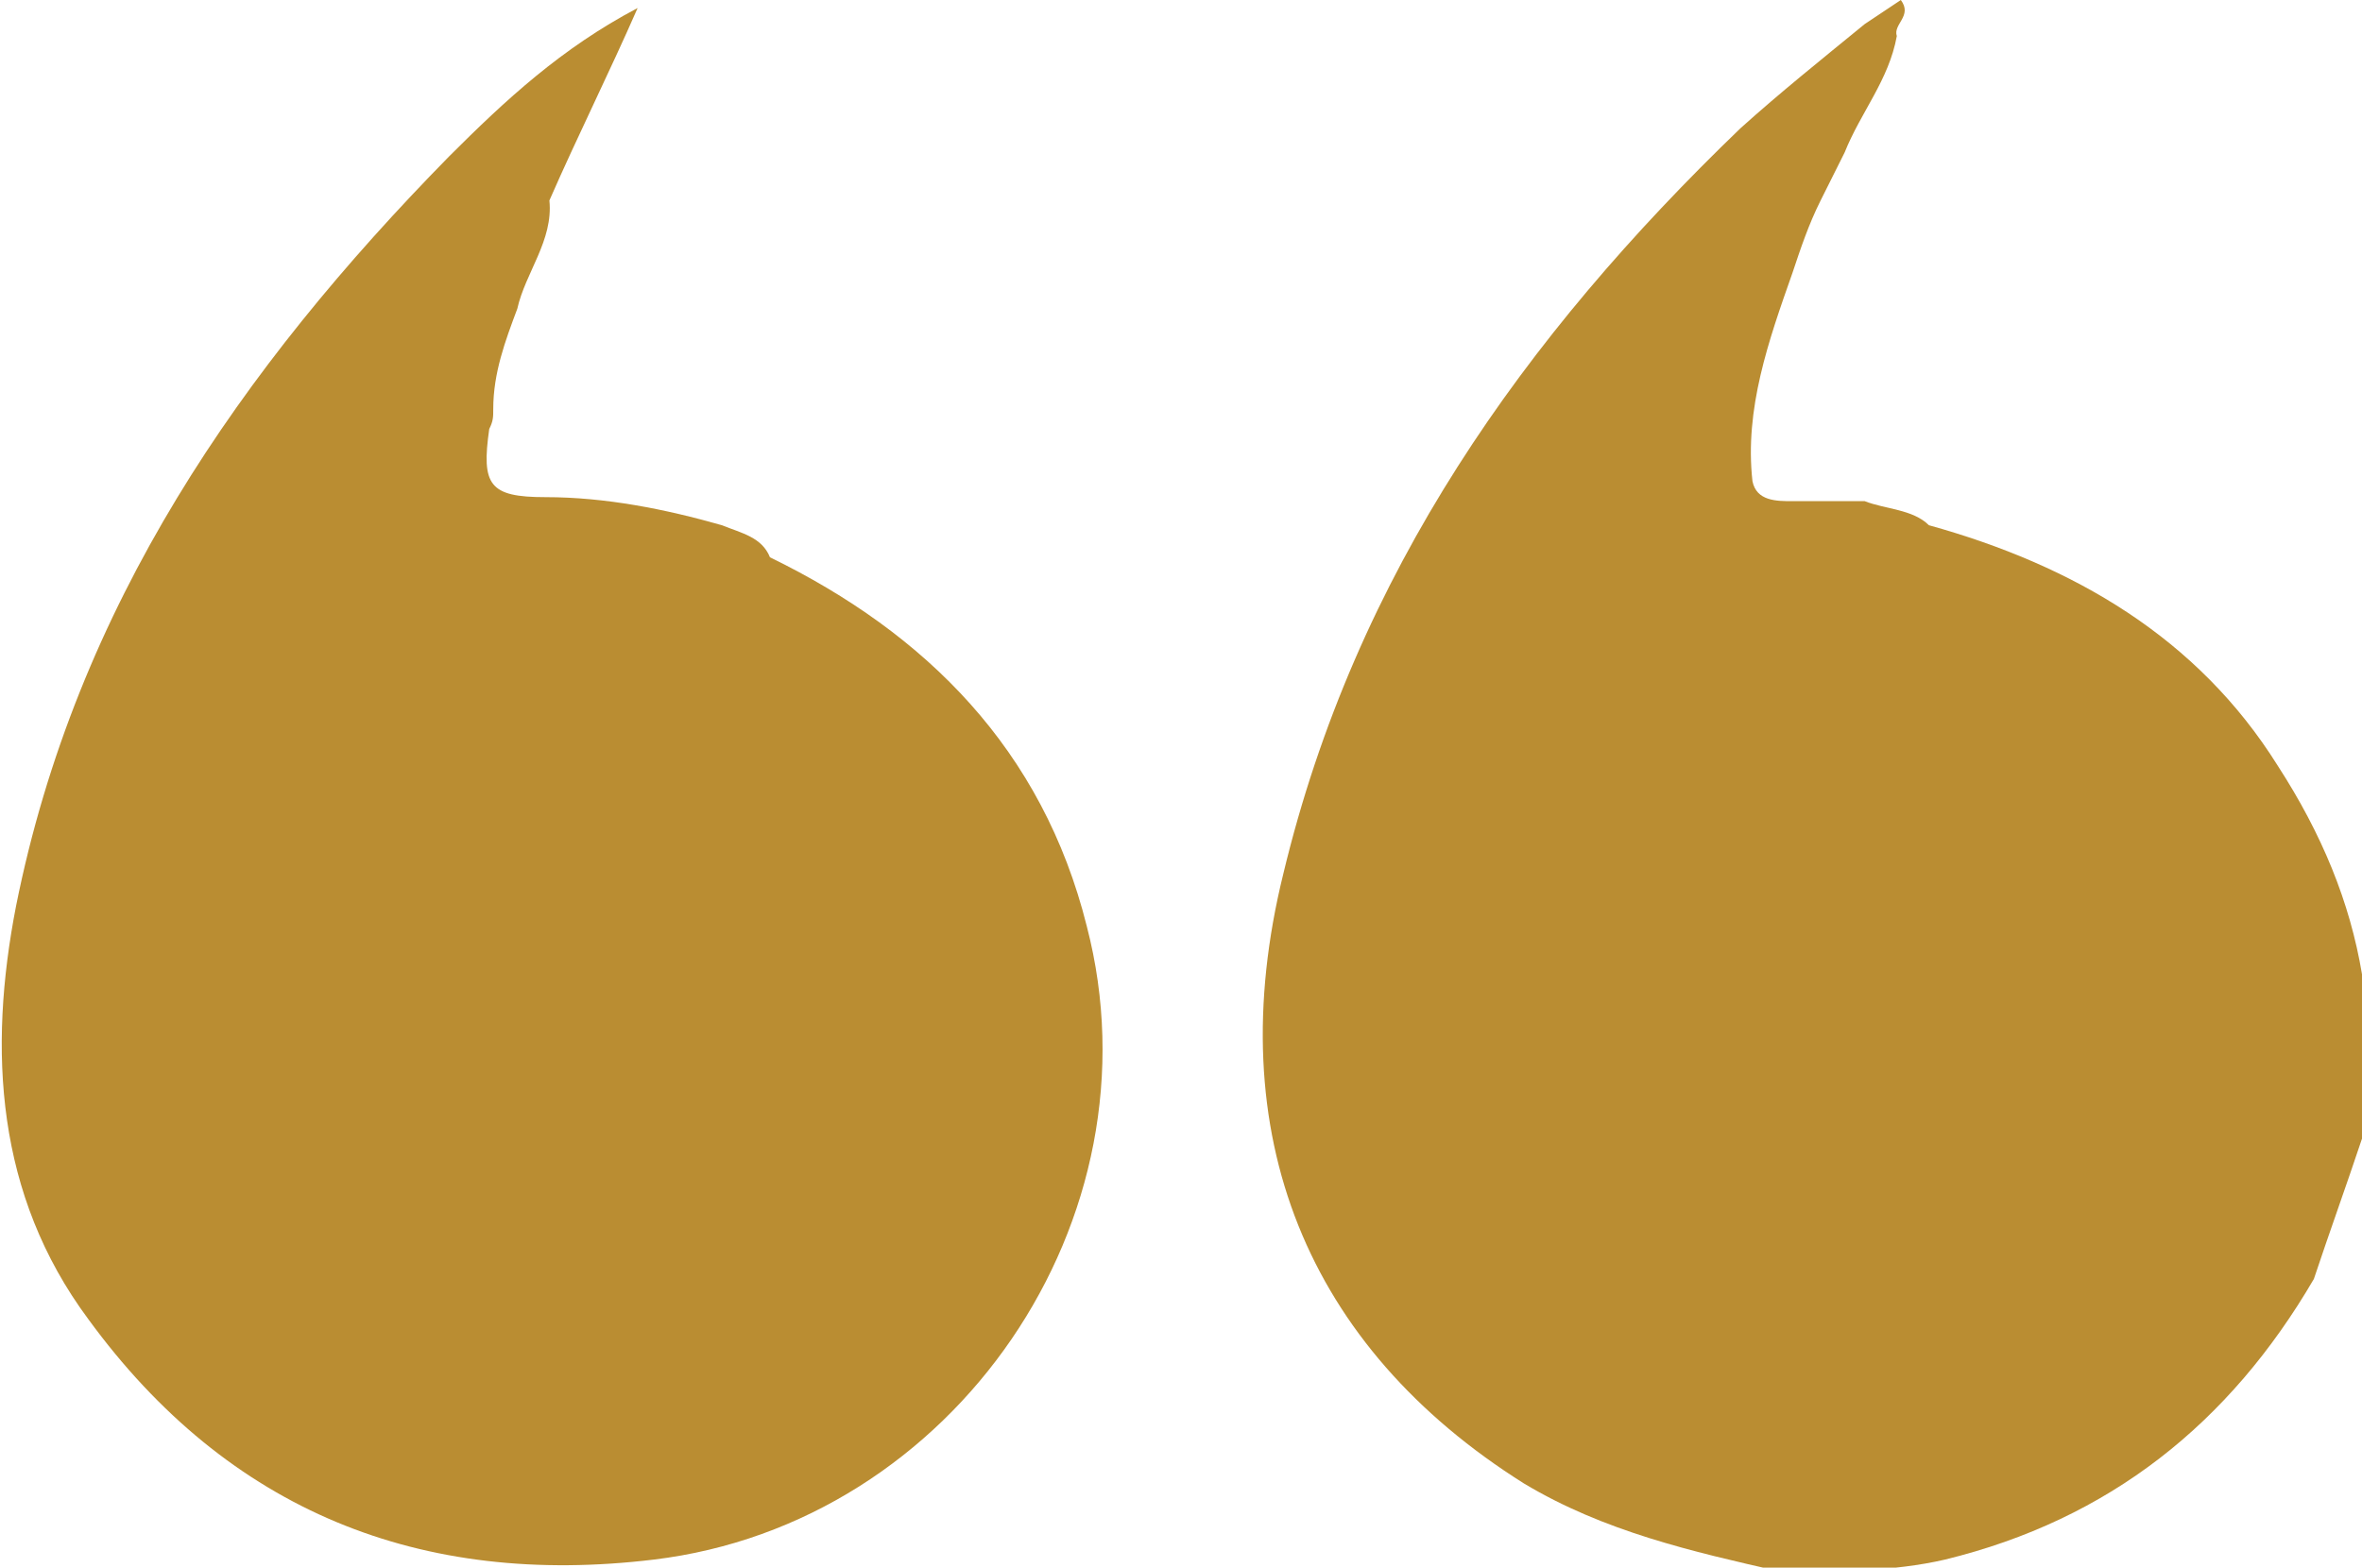
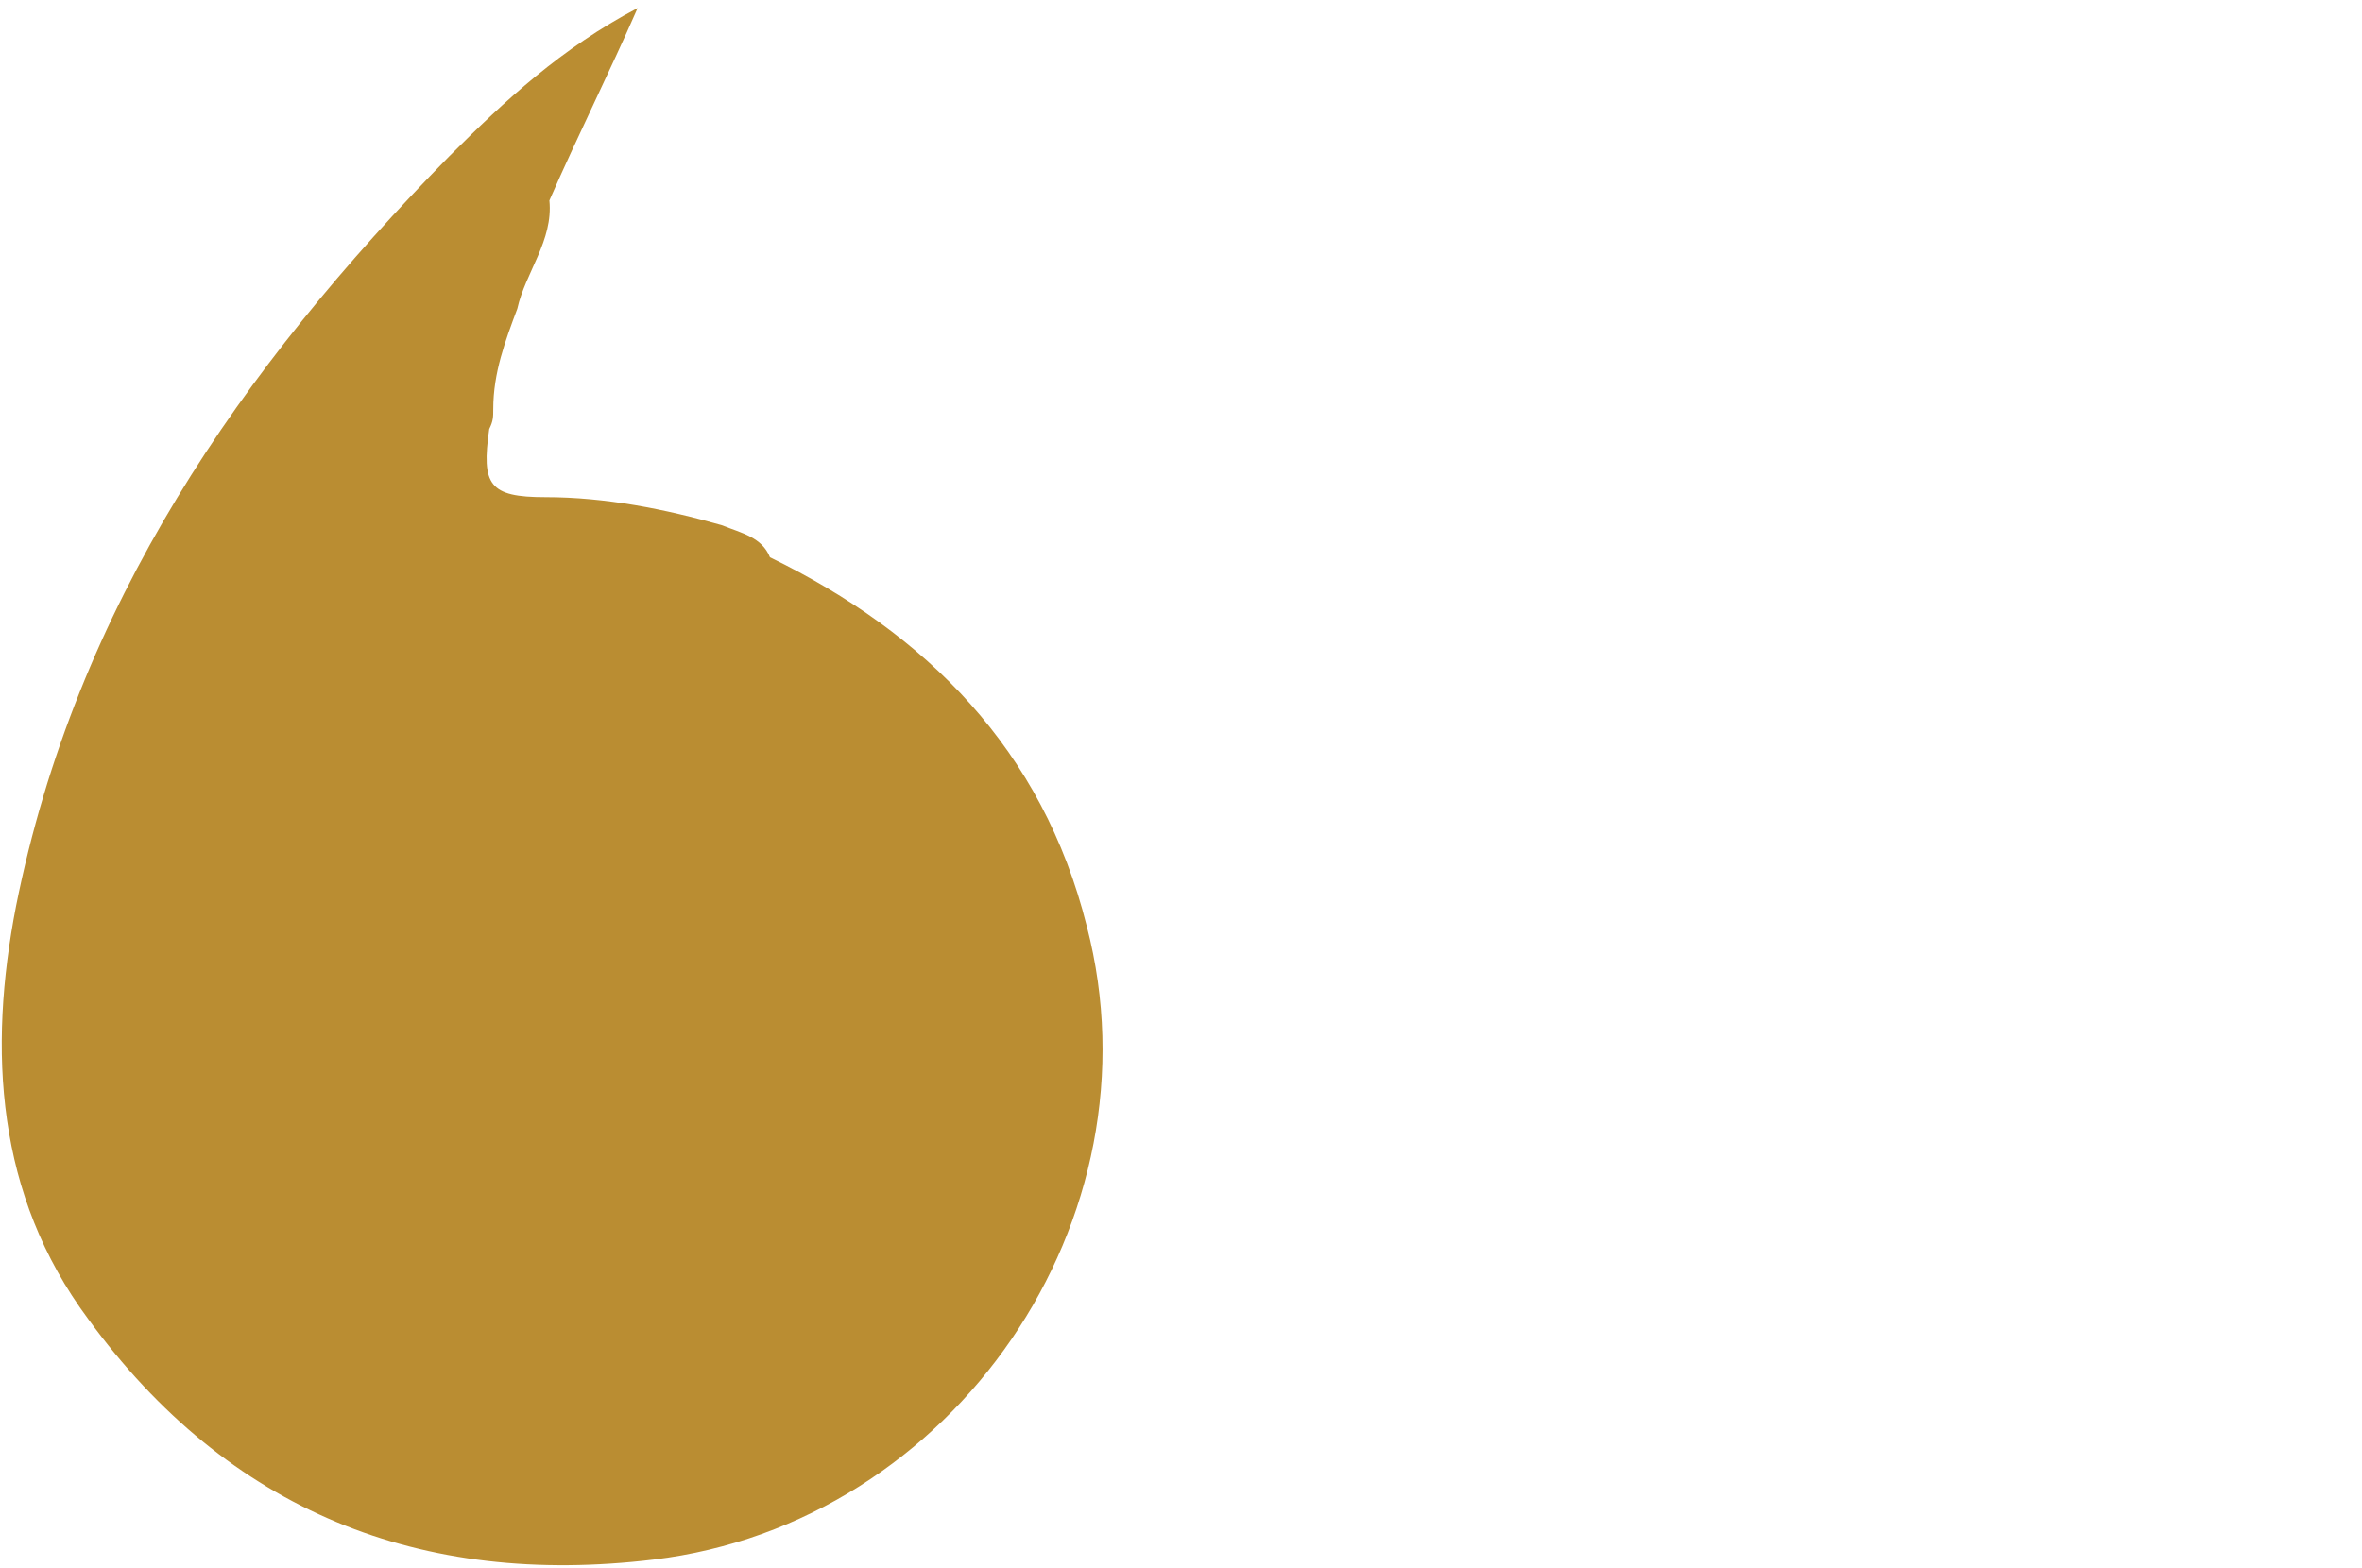
<svg xmlns="http://www.w3.org/2000/svg" version="1.1" id="Layer_1" x="0px" y="0px" viewBox="0 0 58.9 39.1" style="enable-background:new 0 0 58.9 39.1;" xml:space="preserve">
  <style type="text/css">
	.st0{fill:#BA8D32;}
</style>
  <g id="XMLID_545_">
-     <path id="XMLID_758_" class="st0" d="M58.9,24.3c0,1.4,0,2.7,0,4.1c-0.4,1.2-0.8,2.3-1.2,3.5c-2.1,3.6-5.1,6-9.2,7   c-1.3,0.3-2.7,0.3-4.1,0.3C42.2,38.7,40,38.2,38,37c-5.4-3.4-7.6-8.7-6-15.2c1.8-7.5,6-13.4,11.4-18.6c1-0.9,2-1.7,3.1-2.6   c0.3-0.2,0.6-0.4,0.9-0.6c0.3,0.4-0.2,0.6-0.1,0.9C47.1,2,46.4,2.8,46,3.8c-0.1,0.2-0.2,0.4-0.3,0.6c-0.1,0.2-0.2,0.4-0.3,0.6   c-0.3,0.6-0.5,1.2-0.7,1.8c-0.6,1.7-1.2,3.4-1,5.2c0.1,0.5,0.6,0.5,1,0.5c0.6,0,1.2,0,1.8,0c0.5,0.2,1.2,0.2,1.6,0.6   c3.6,1,6.7,2.8,8.7,6C57.9,20.8,58.6,22.5,58.9,24.3z" />
    <path id="XMLID_757_" class="st0" d="M19.2,13.9c3.9,1.9,6.8,4.8,7.9,9.2C29,30.4,23.8,38,16.3,38.9c-5.8,0.7-10.6-1.2-14.1-6   c-2.3-3.1-2.5-6.7-1.8-10.3C1.9,15.1,6,9.2,11.2,3.9c1.4-1.4,2.8-2.7,4.7-3.7c-0.7,1.6-1.5,3.2-2.2,4.8c0.1,1-0.6,1.8-0.8,2.7   c-0.3,0.8-0.6,1.6-0.6,2.5c0,0.2,0,0.3-0.1,0.5c-0.2,1.4,0,1.7,1.4,1.7c1.5,0,3,0.3,4.4,0.7C18.5,13.3,19,13.4,19.2,13.9z" />
  </g>
</svg>